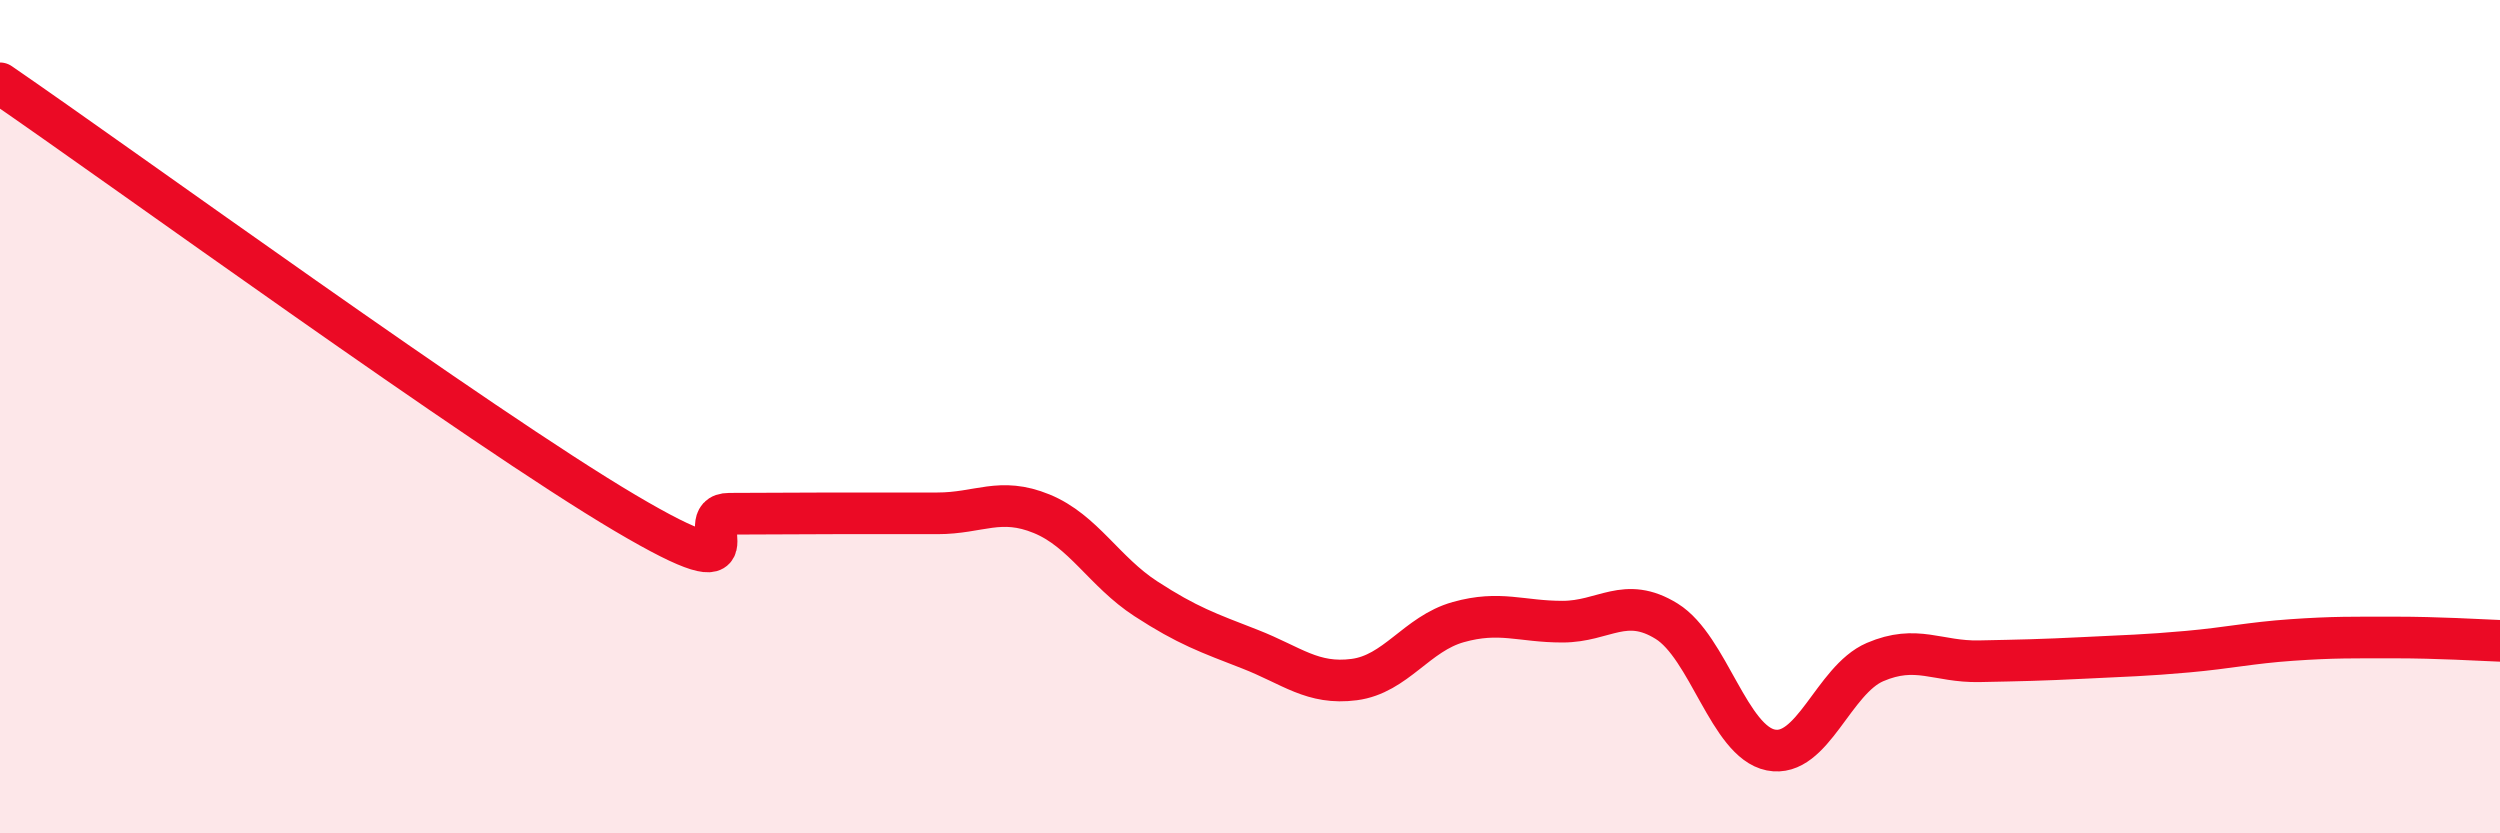
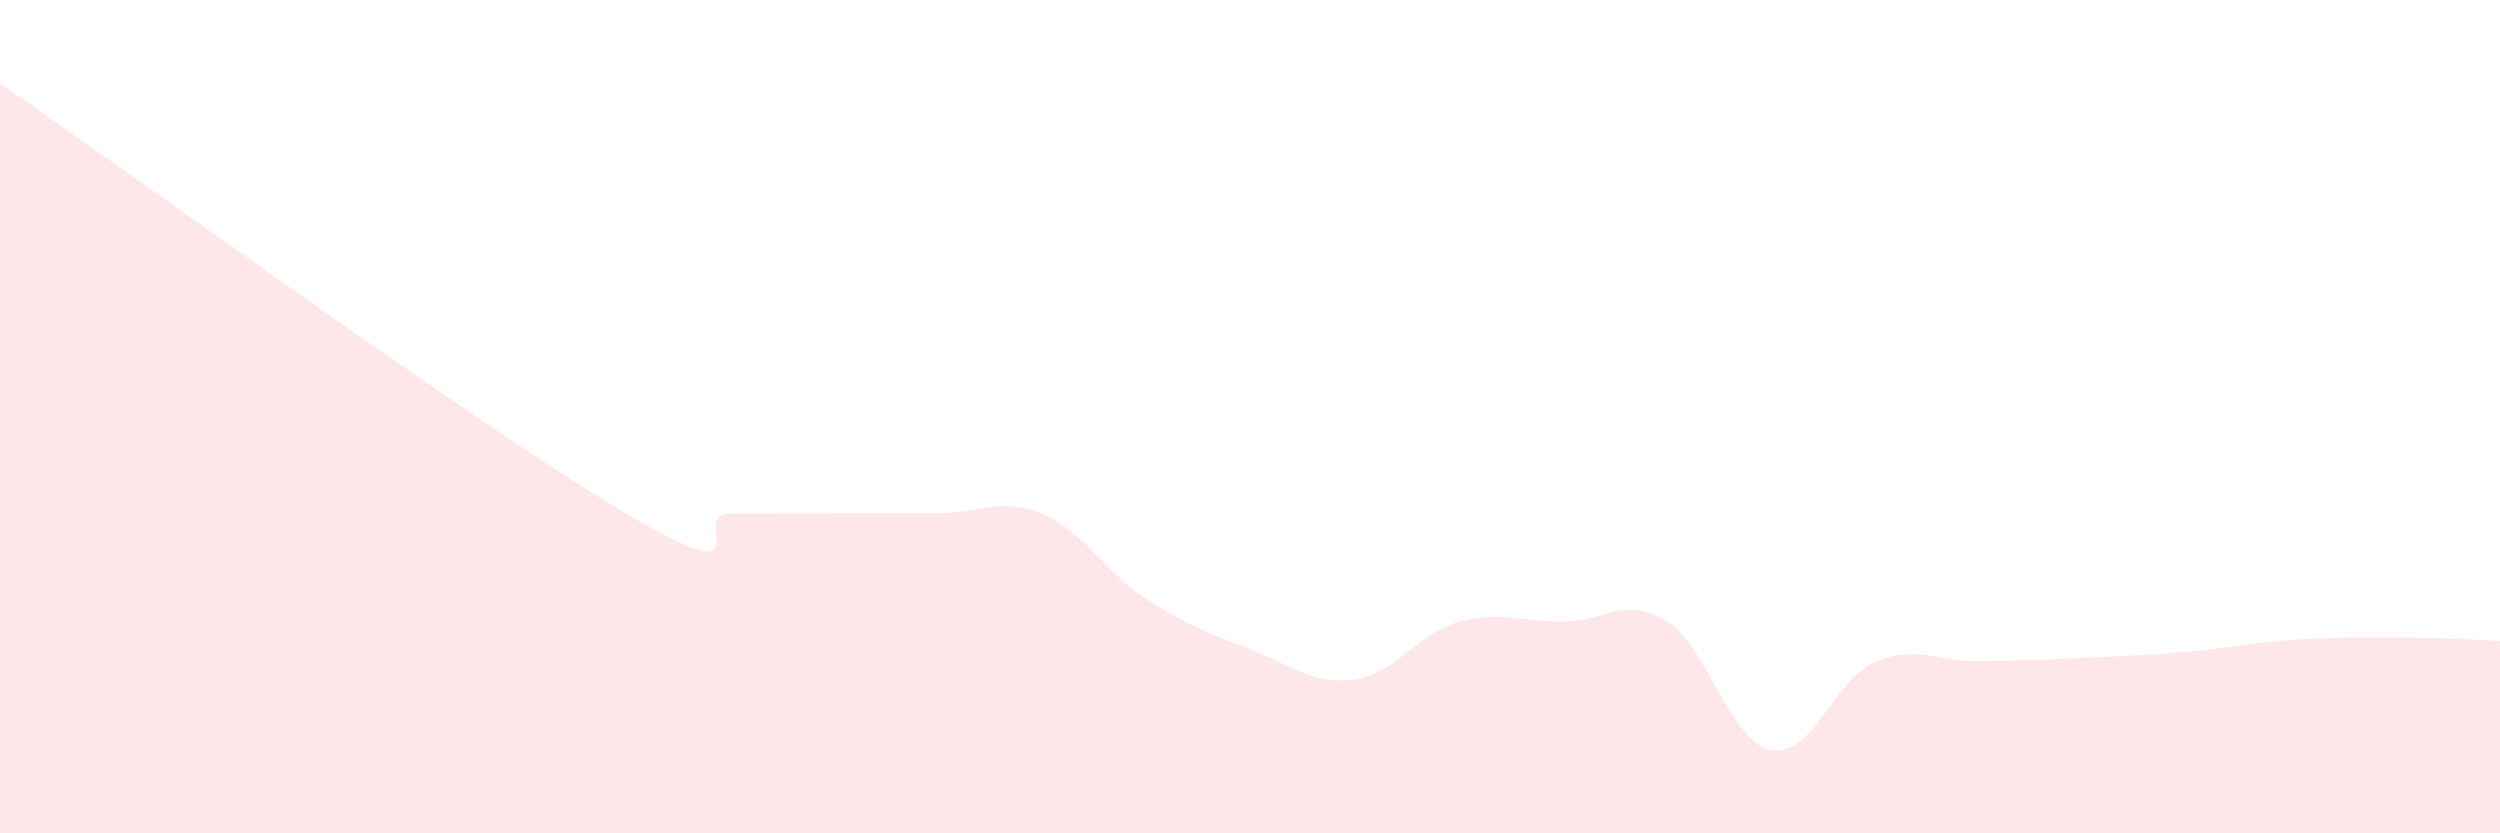
<svg xmlns="http://www.w3.org/2000/svg" width="60" height="20" viewBox="0 0 60 20">
  <path d="M 0,2 C 3,4.06 11.5,10.24 15,12.31 C 18.5,14.38 16.5,12.33 17.5,12.33 C 18.5,12.33 19,12.32 20,12.32 C 21,12.32 21.5,12.32 22.5,12.32 C 23.5,12.32 24,11.92 25,12.33 C 26,12.74 26.5,13.72 27.5,14.37 C 28.5,15.02 29,15.19 30,15.58 C 31,15.97 31.5,16.44 32.5,16.31 C 33.5,16.18 34,15.21 35,14.93 C 36,14.65 36.5,14.92 37.5,14.92 C 38.5,14.92 39,14.29 40,14.91 C 41,15.53 41.5,17.8 42.5,18 C 43.5,18.2 44,16.32 45,15.89 C 46,15.46 46.5,15.89 47.5,15.87 C 48.5,15.85 49,15.84 50,15.79 C 51,15.74 51.5,15.73 52.5,15.64 C 53.5,15.55 54,15.43 55,15.36 C 56,15.29 56.5,15.3 57.5,15.3 C 58.5,15.3 59.5,15.36 60,15.38L60 20L0 20Z" fill="#EB0A25" opacity="0.1" stroke-linecap="round" stroke-linejoin="round" />
-   <path d="M 0,2 C 3,4.06 11.5,10.24 15,12.31 C 18.5,14.38 16.5,12.33 17.5,12.33 C 18.5,12.33 19,12.32 20,12.32 C 21,12.32 21.5,12.32 22.5,12.32 C 23.5,12.32 24,11.92 25,12.33 C 26,12.74 26.5,13.72 27.5,14.37 C 28.5,15.02 29,15.19 30,15.58 C 31,15.97 31.5,16.44 32.5,16.31 C 33.5,16.18 34,15.21 35,14.93 C 36,14.65 36.5,14.92 37.5,14.92 C 38.5,14.92 39,14.29 40,14.91 C 41,15.53 41.5,17.8 42.5,18 C 43.5,18.2 44,16.32 45,15.89 C 46,15.46 46.5,15.89 47.5,15.87 C 48.5,15.85 49,15.84 50,15.79 C 51,15.74 51.5,15.73 52.5,15.64 C 53.5,15.55 54,15.43 55,15.36 C 56,15.29 56.5,15.3 57.5,15.3 C 58.5,15.3 59.5,15.36 60,15.38" stroke="#EB0A25" stroke-width="1" fill="none" stroke-linecap="round" stroke-linejoin="round" />
</svg>